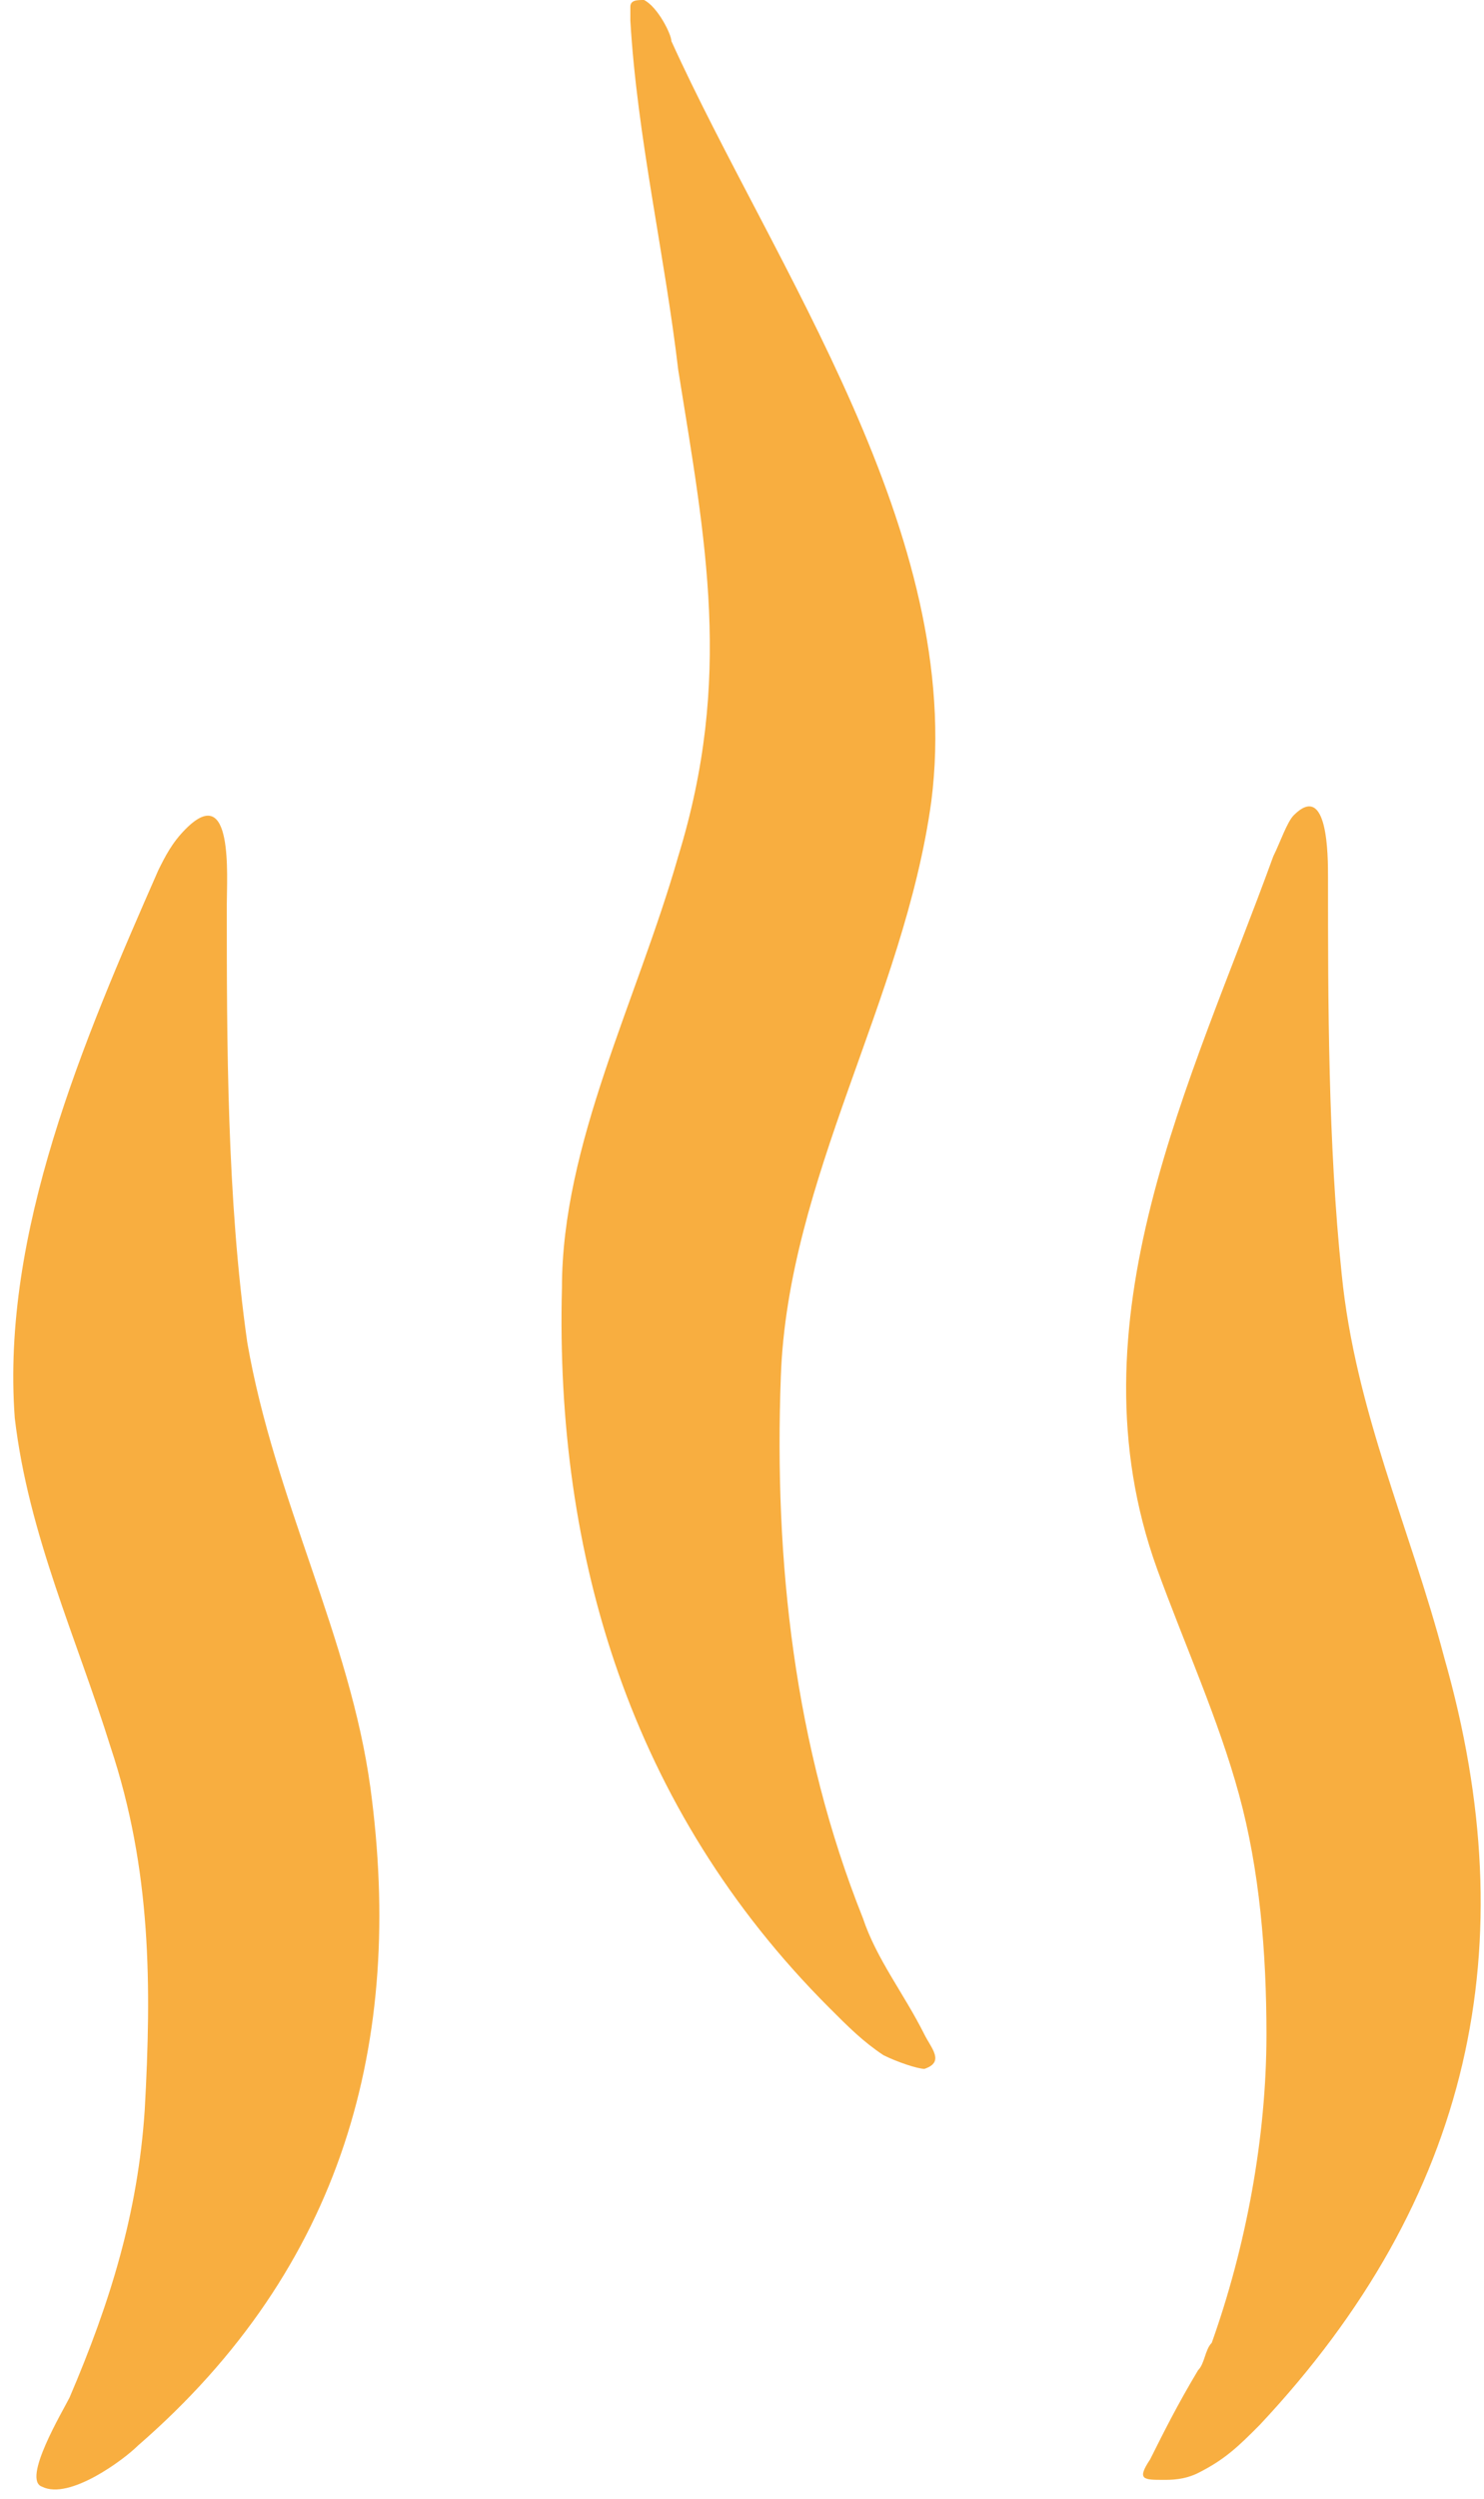
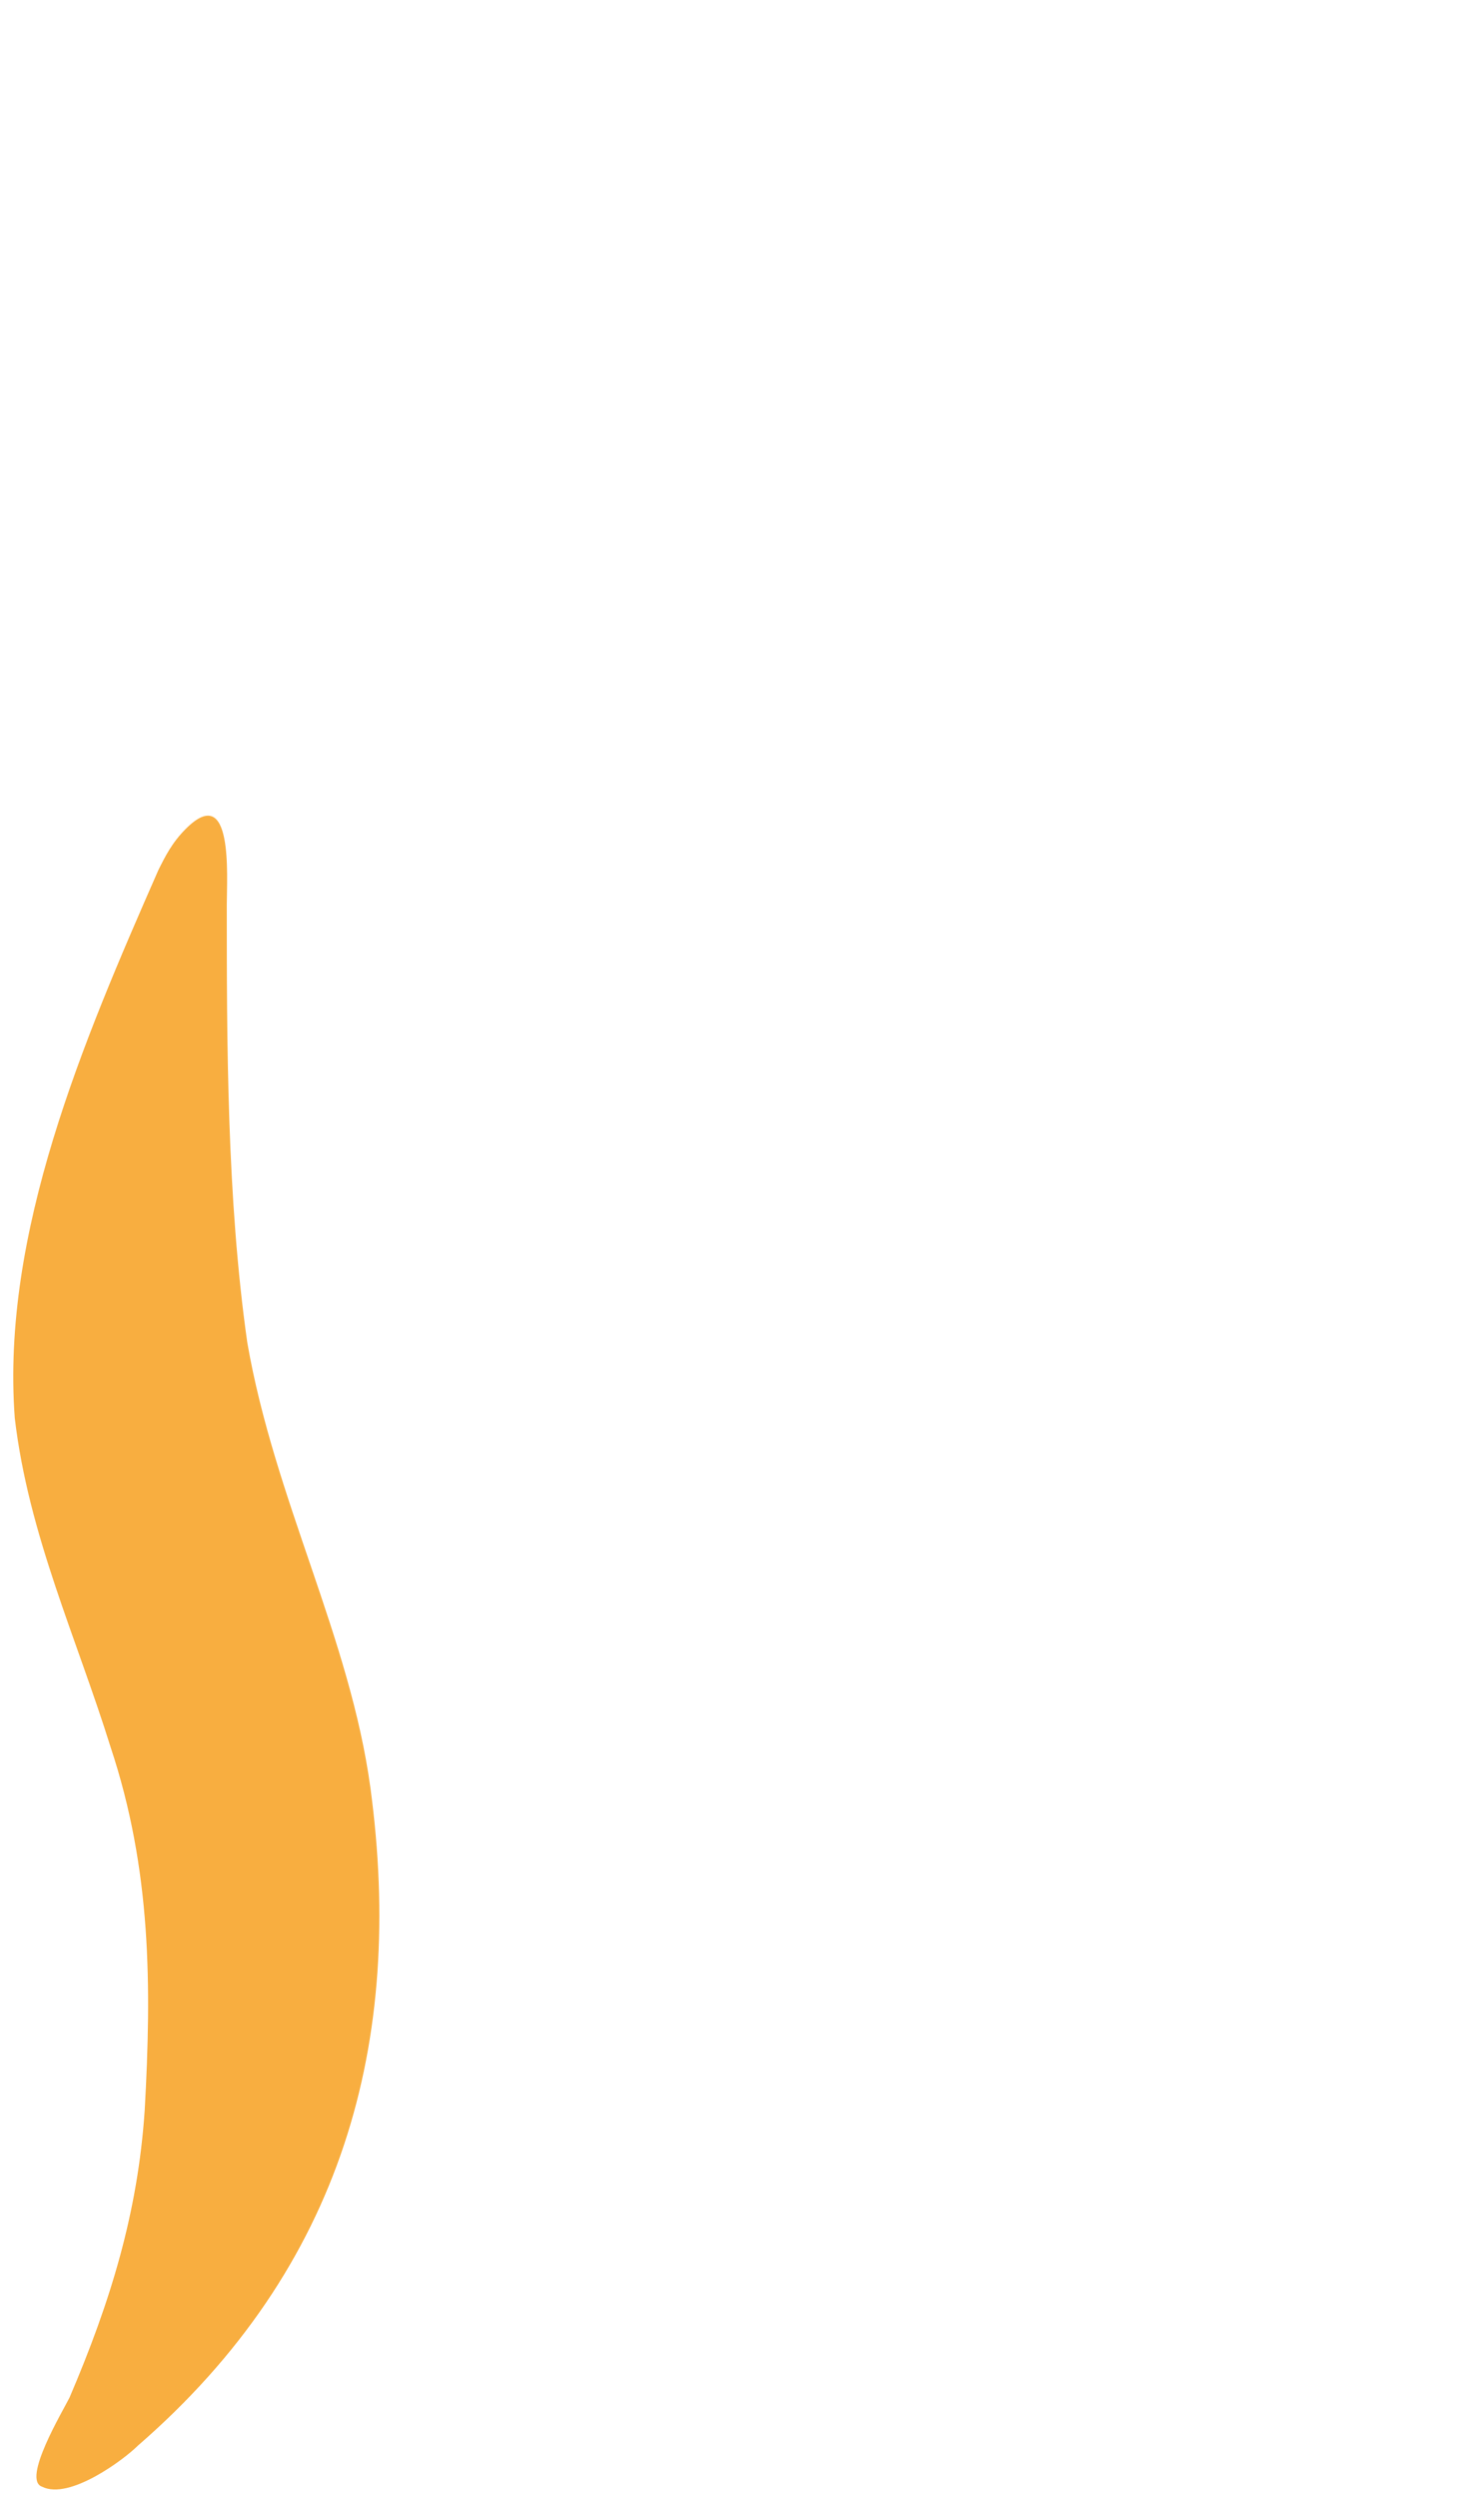
<svg xmlns="http://www.w3.org/2000/svg" width="63" height="106" viewBox="0 0 63 106" fill="none">
-   <path d="M27.341 0C27.922 0.291 28.502 1.453 28.502 1.743C32.858 11.332 40.988 22.663 39.536 33.995C38.375 42.421 33.439 49.976 33.148 58.402C32.858 66.247 33.729 74.092 36.633 81.356C37.213 83.099 38.375 84.552 39.246 86.295C39.536 86.876 40.117 87.457 39.246 87.748C38.956 87.748 38.084 87.457 37.504 87.167C36.633 86.586 36.052 86.005 35.181 85.133C26.76 76.707 23.566 65.956 23.856 54.625C23.856 48.523 27.05 42.421 28.793 36.319C31.116 28.765 29.954 22.954 28.793 15.69C28.212 10.751 27.05 5.811 26.76 0.872C26.76 0.581 26.76 0.291 26.76 0.291C26.76 -2.81426e-07 27.05 0 27.341 0Z" fill="#F8AE40" />
-   <path d="M50.861 100.531C51.151 100.24 51.151 99.659 51.442 99.368C52.894 95.301 53.765 90.652 53.765 86.293C53.765 82.807 53.474 79.32 52.603 76.124C51.732 72.928 50.28 69.732 49.119 66.536C45.344 56.076 50.571 45.906 54.055 36.318C54.345 35.737 54.636 34.865 54.926 34.575C56.378 33.122 56.378 36.318 56.378 37.19C56.378 42.419 56.378 48.521 56.959 54.042C57.539 59.853 59.862 64.792 61.314 70.313C64.799 82.516 62.476 93.267 53.474 102.855C52.603 103.727 52.022 104.308 50.861 104.889C50.28 105.18 49.699 105.18 49.409 105.18C48.538 105.18 48.248 105.18 48.828 104.308C49.409 103.146 49.99 101.984 50.861 100.531Z" fill="#F8AE40" />
  <path d="M5.854 103.728C14.565 96.173 17.178 86.585 15.726 75.834C14.855 69.442 11.661 63.631 10.499 56.948C9.628 50.846 9.628 44.163 9.628 38.352C9.628 37.19 9.919 33.122 7.886 35.156C7.305 35.737 7.015 36.319 6.725 36.9C3.531 44.163 0.046 52.299 0.627 60.144C1.208 65.084 3.24 69.442 4.692 74.091C6.434 79.321 6.434 84.26 6.144 89.49C5.854 93.849 4.692 97.626 2.95 101.694C2.659 102.275 0.917 105.18 1.788 105.471C2.95 106.052 5.273 104.309 5.854 103.728Z" fill="#F8AE40" />
</svg>